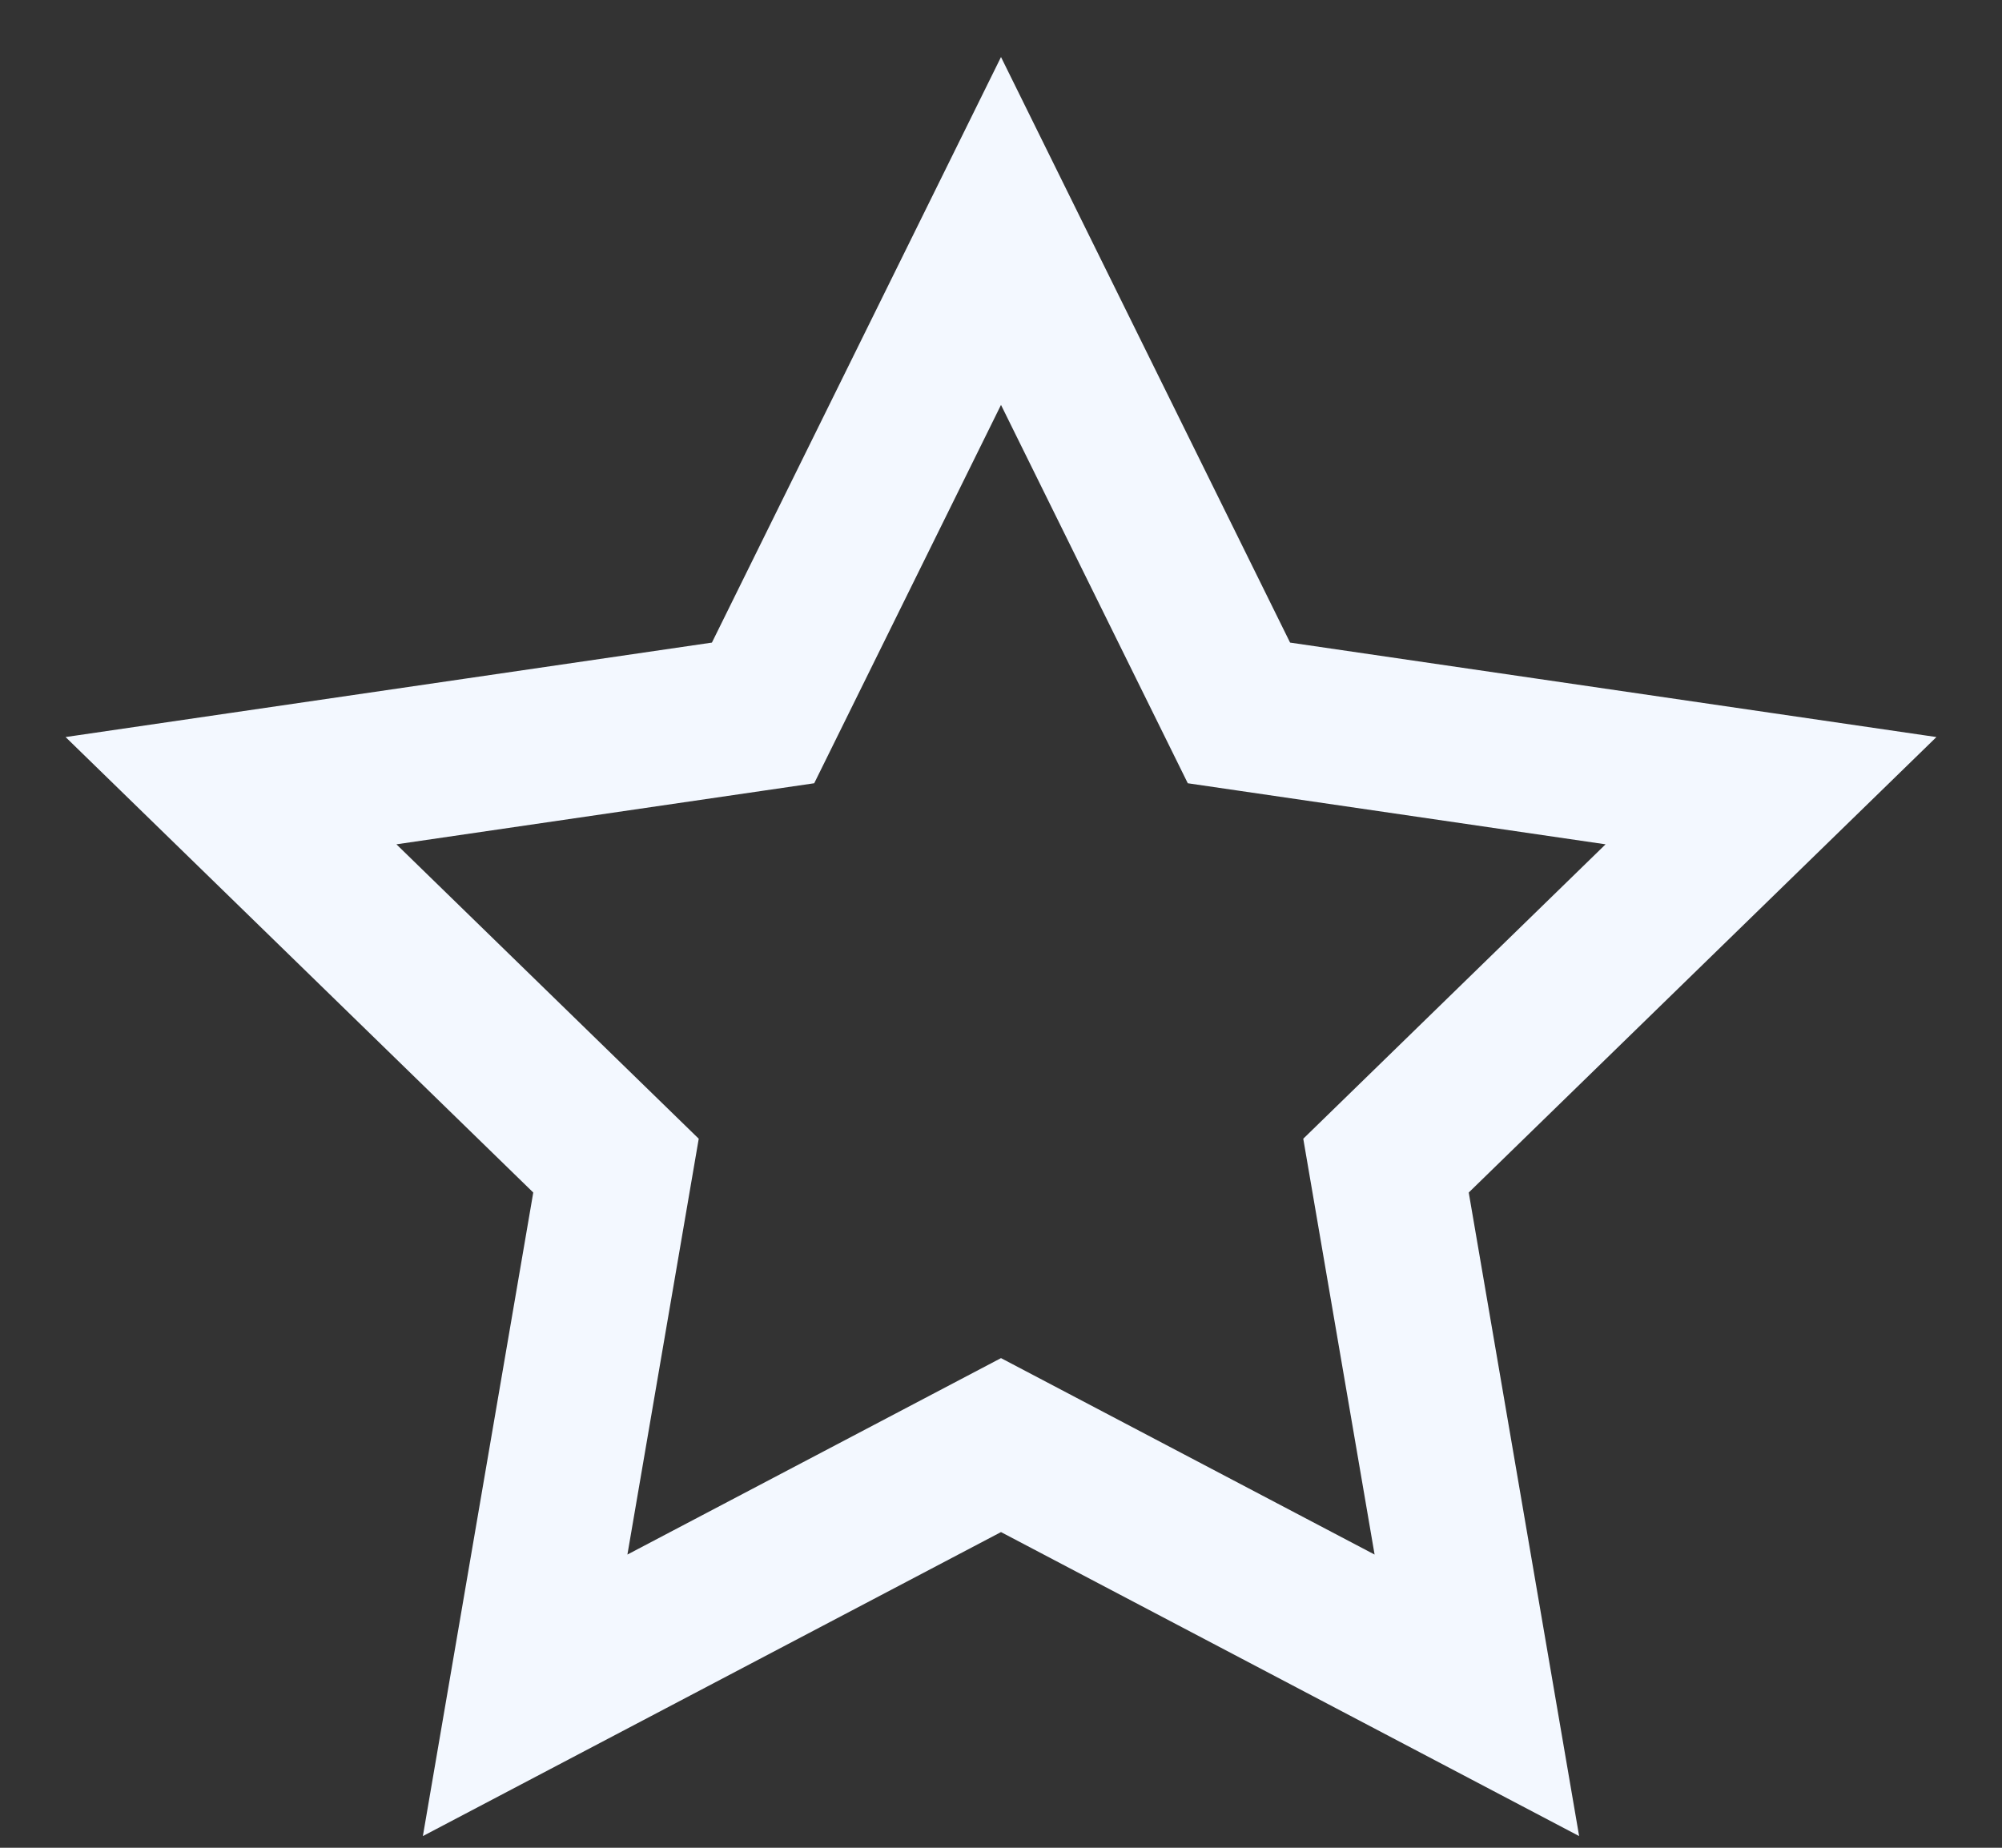
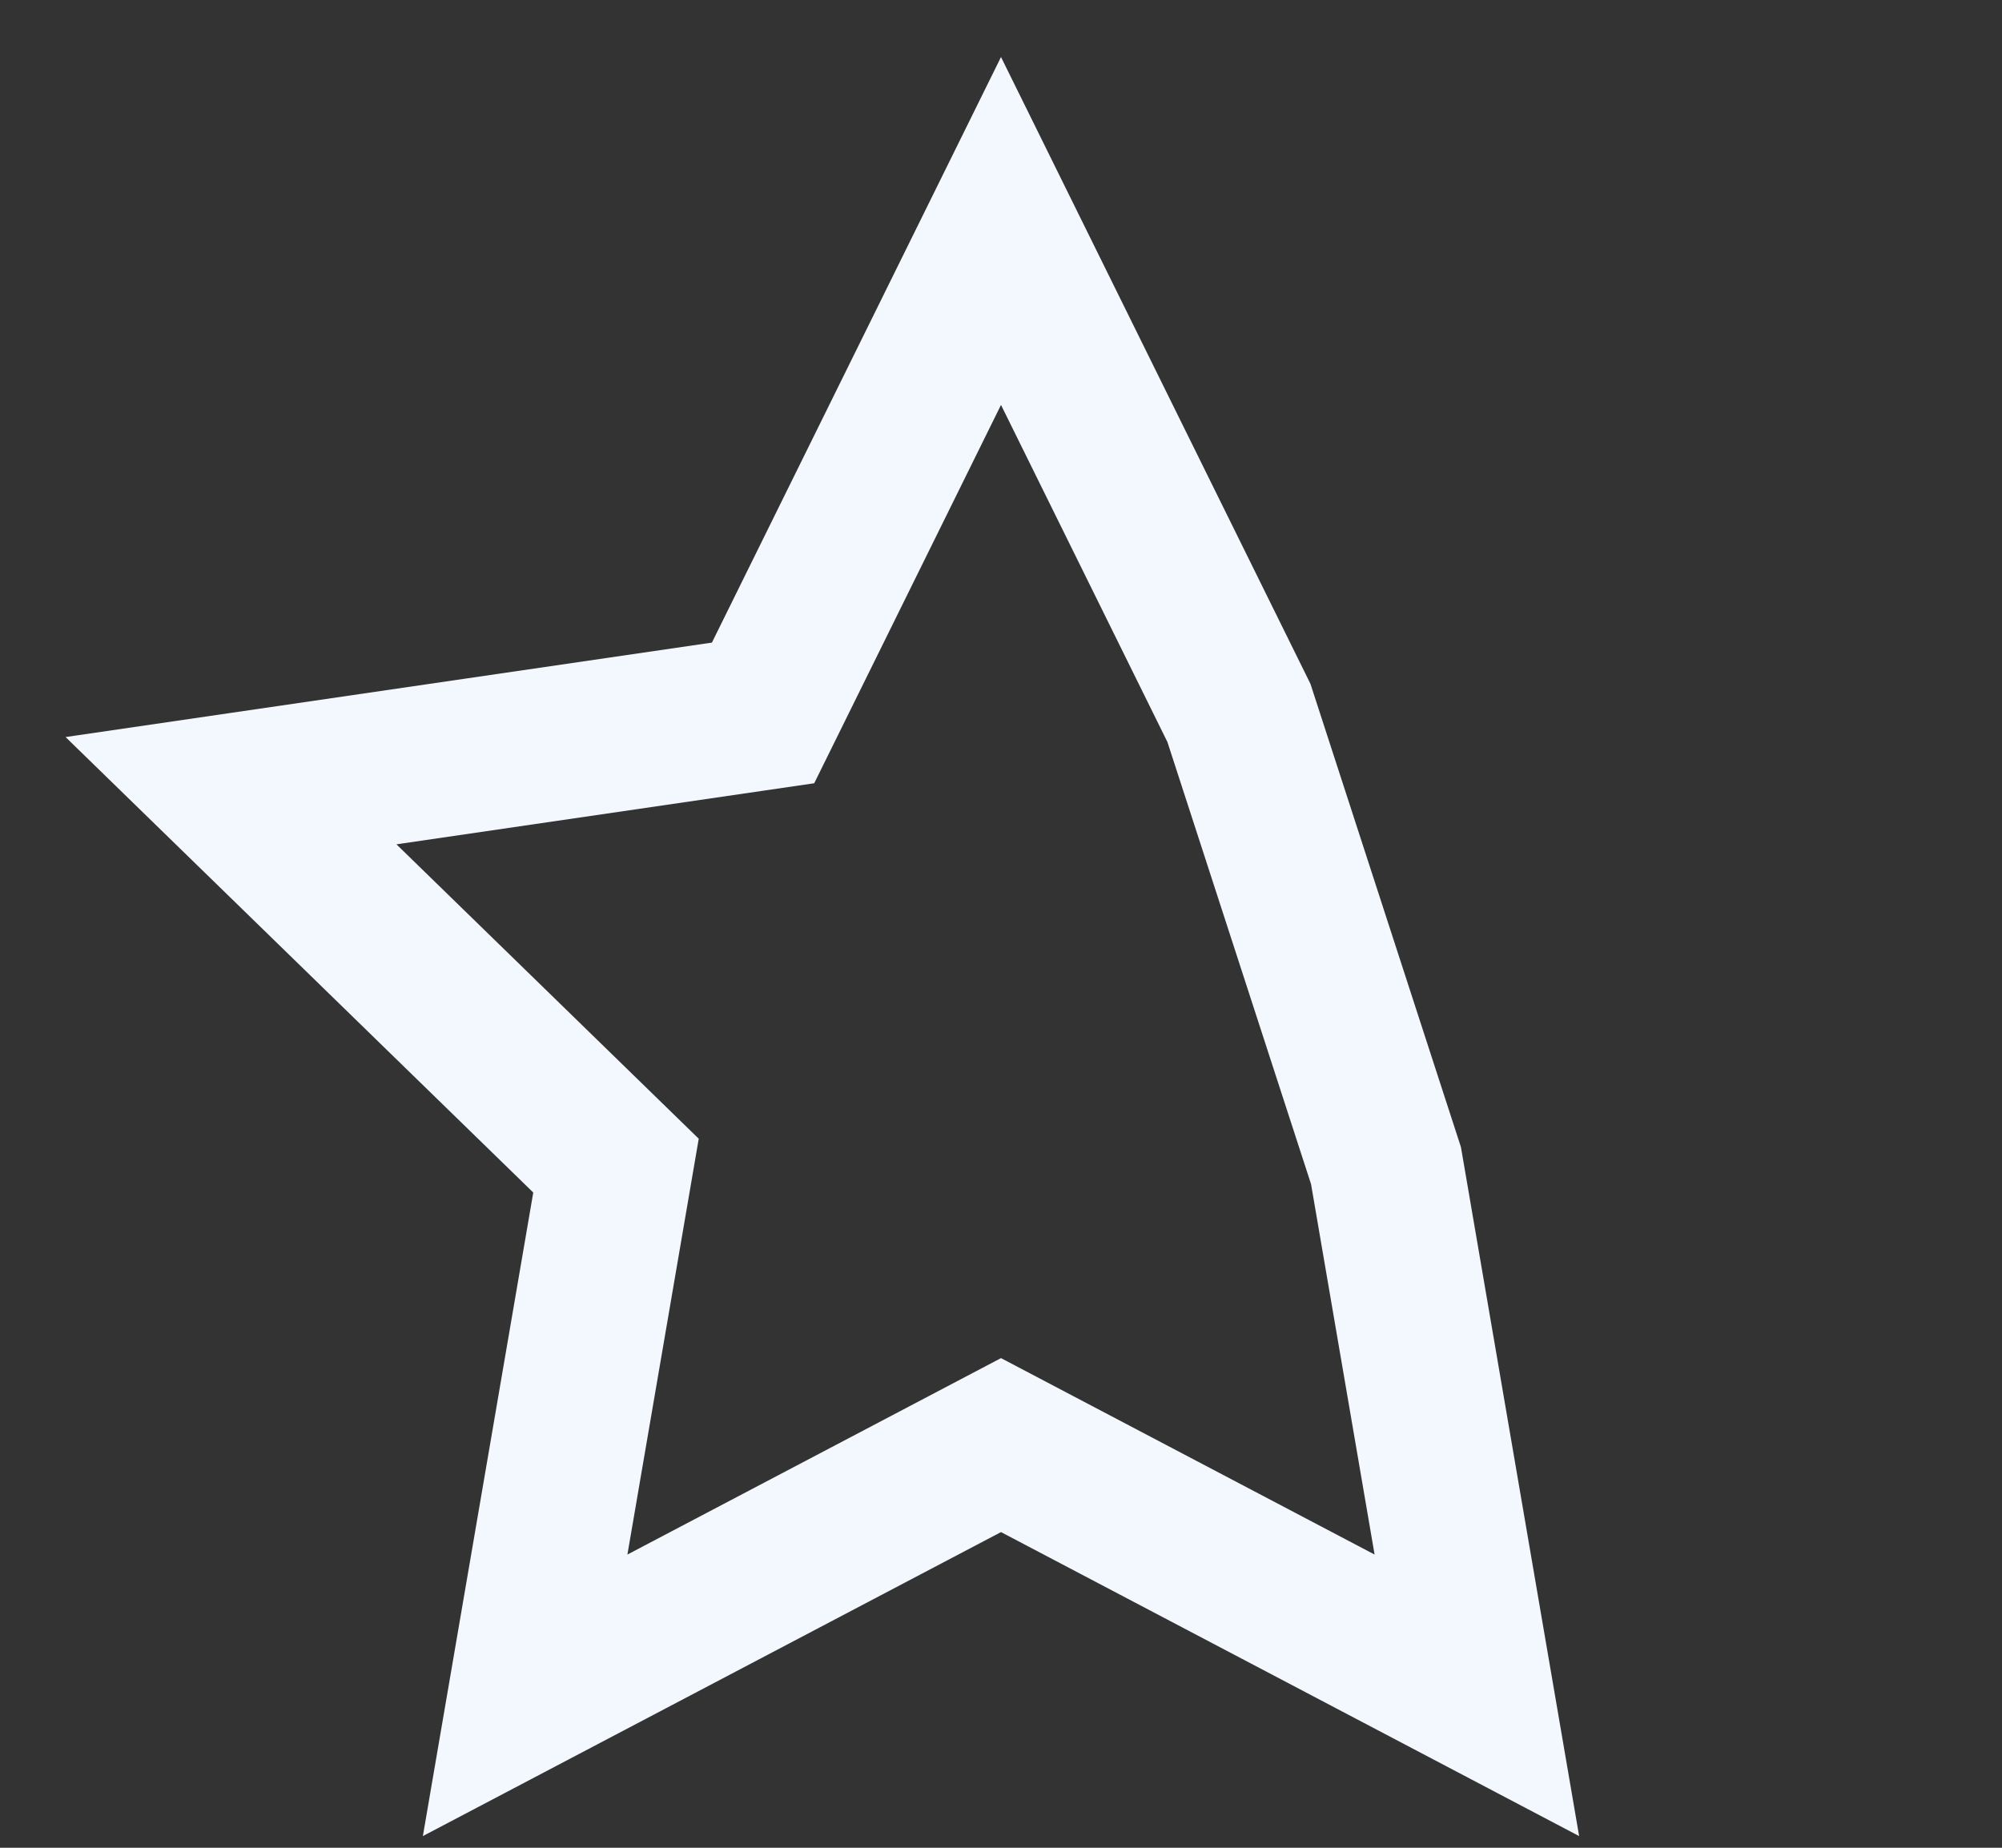
<svg xmlns="http://www.w3.org/2000/svg" fill="none" height="100%" overflow="visible" preserveAspectRatio="none" style="display: block;" viewBox="0 0 26 24" width="100%">
  <rect x="0" y="0" width="26" height="24" fill="#333333" stroke="none" />
-   <path d="M13 3L16.09 9.26L23 10.27L18 15.14L19.18 22.02L13 18.77L6.82 22.02L8 15.14L3 10.27L9.91 9.26L13 3Z" id="Vector" stroke="#F3F8FF" stroke-linecap="round" stroke-width="2" />
+   <path d="M13 3L16.09 9.26L18 15.14L19.18 22.02L13 18.77L6.82 22.02L8 15.14L3 10.27L9.91 9.26L13 3Z" id="Vector" stroke="#F3F8FF" stroke-linecap="round" stroke-width="2" />
</svg>